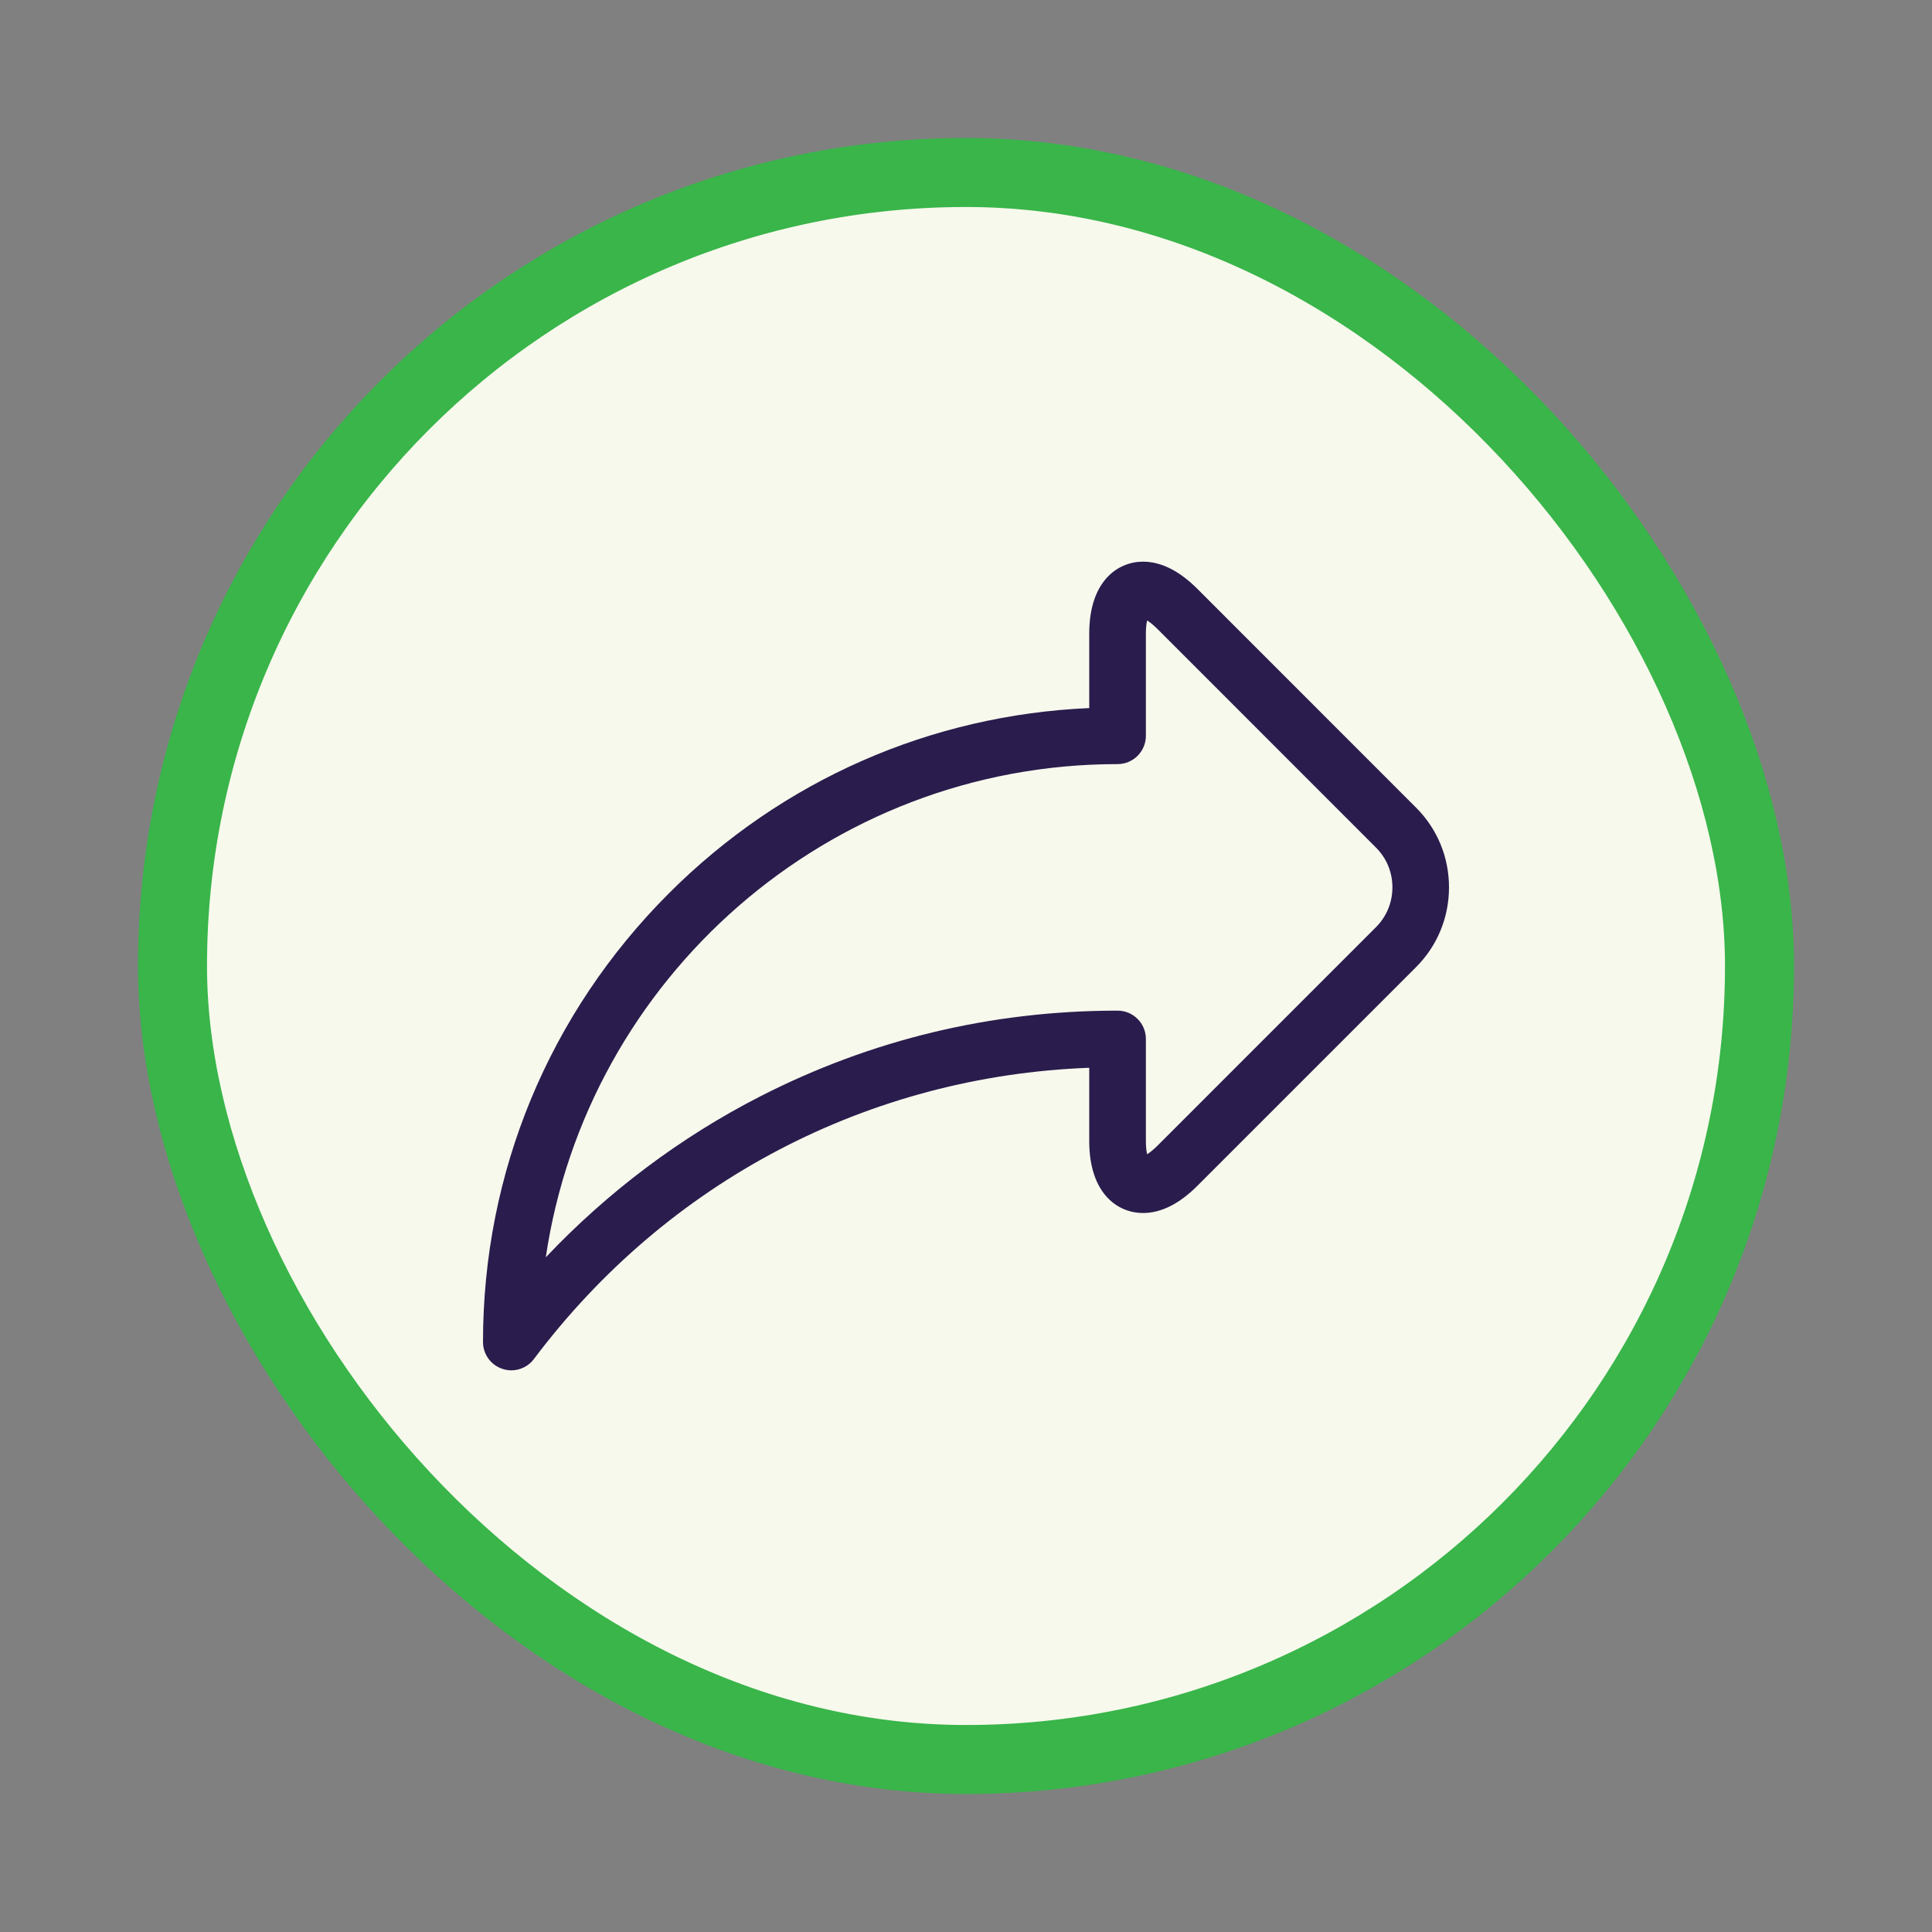
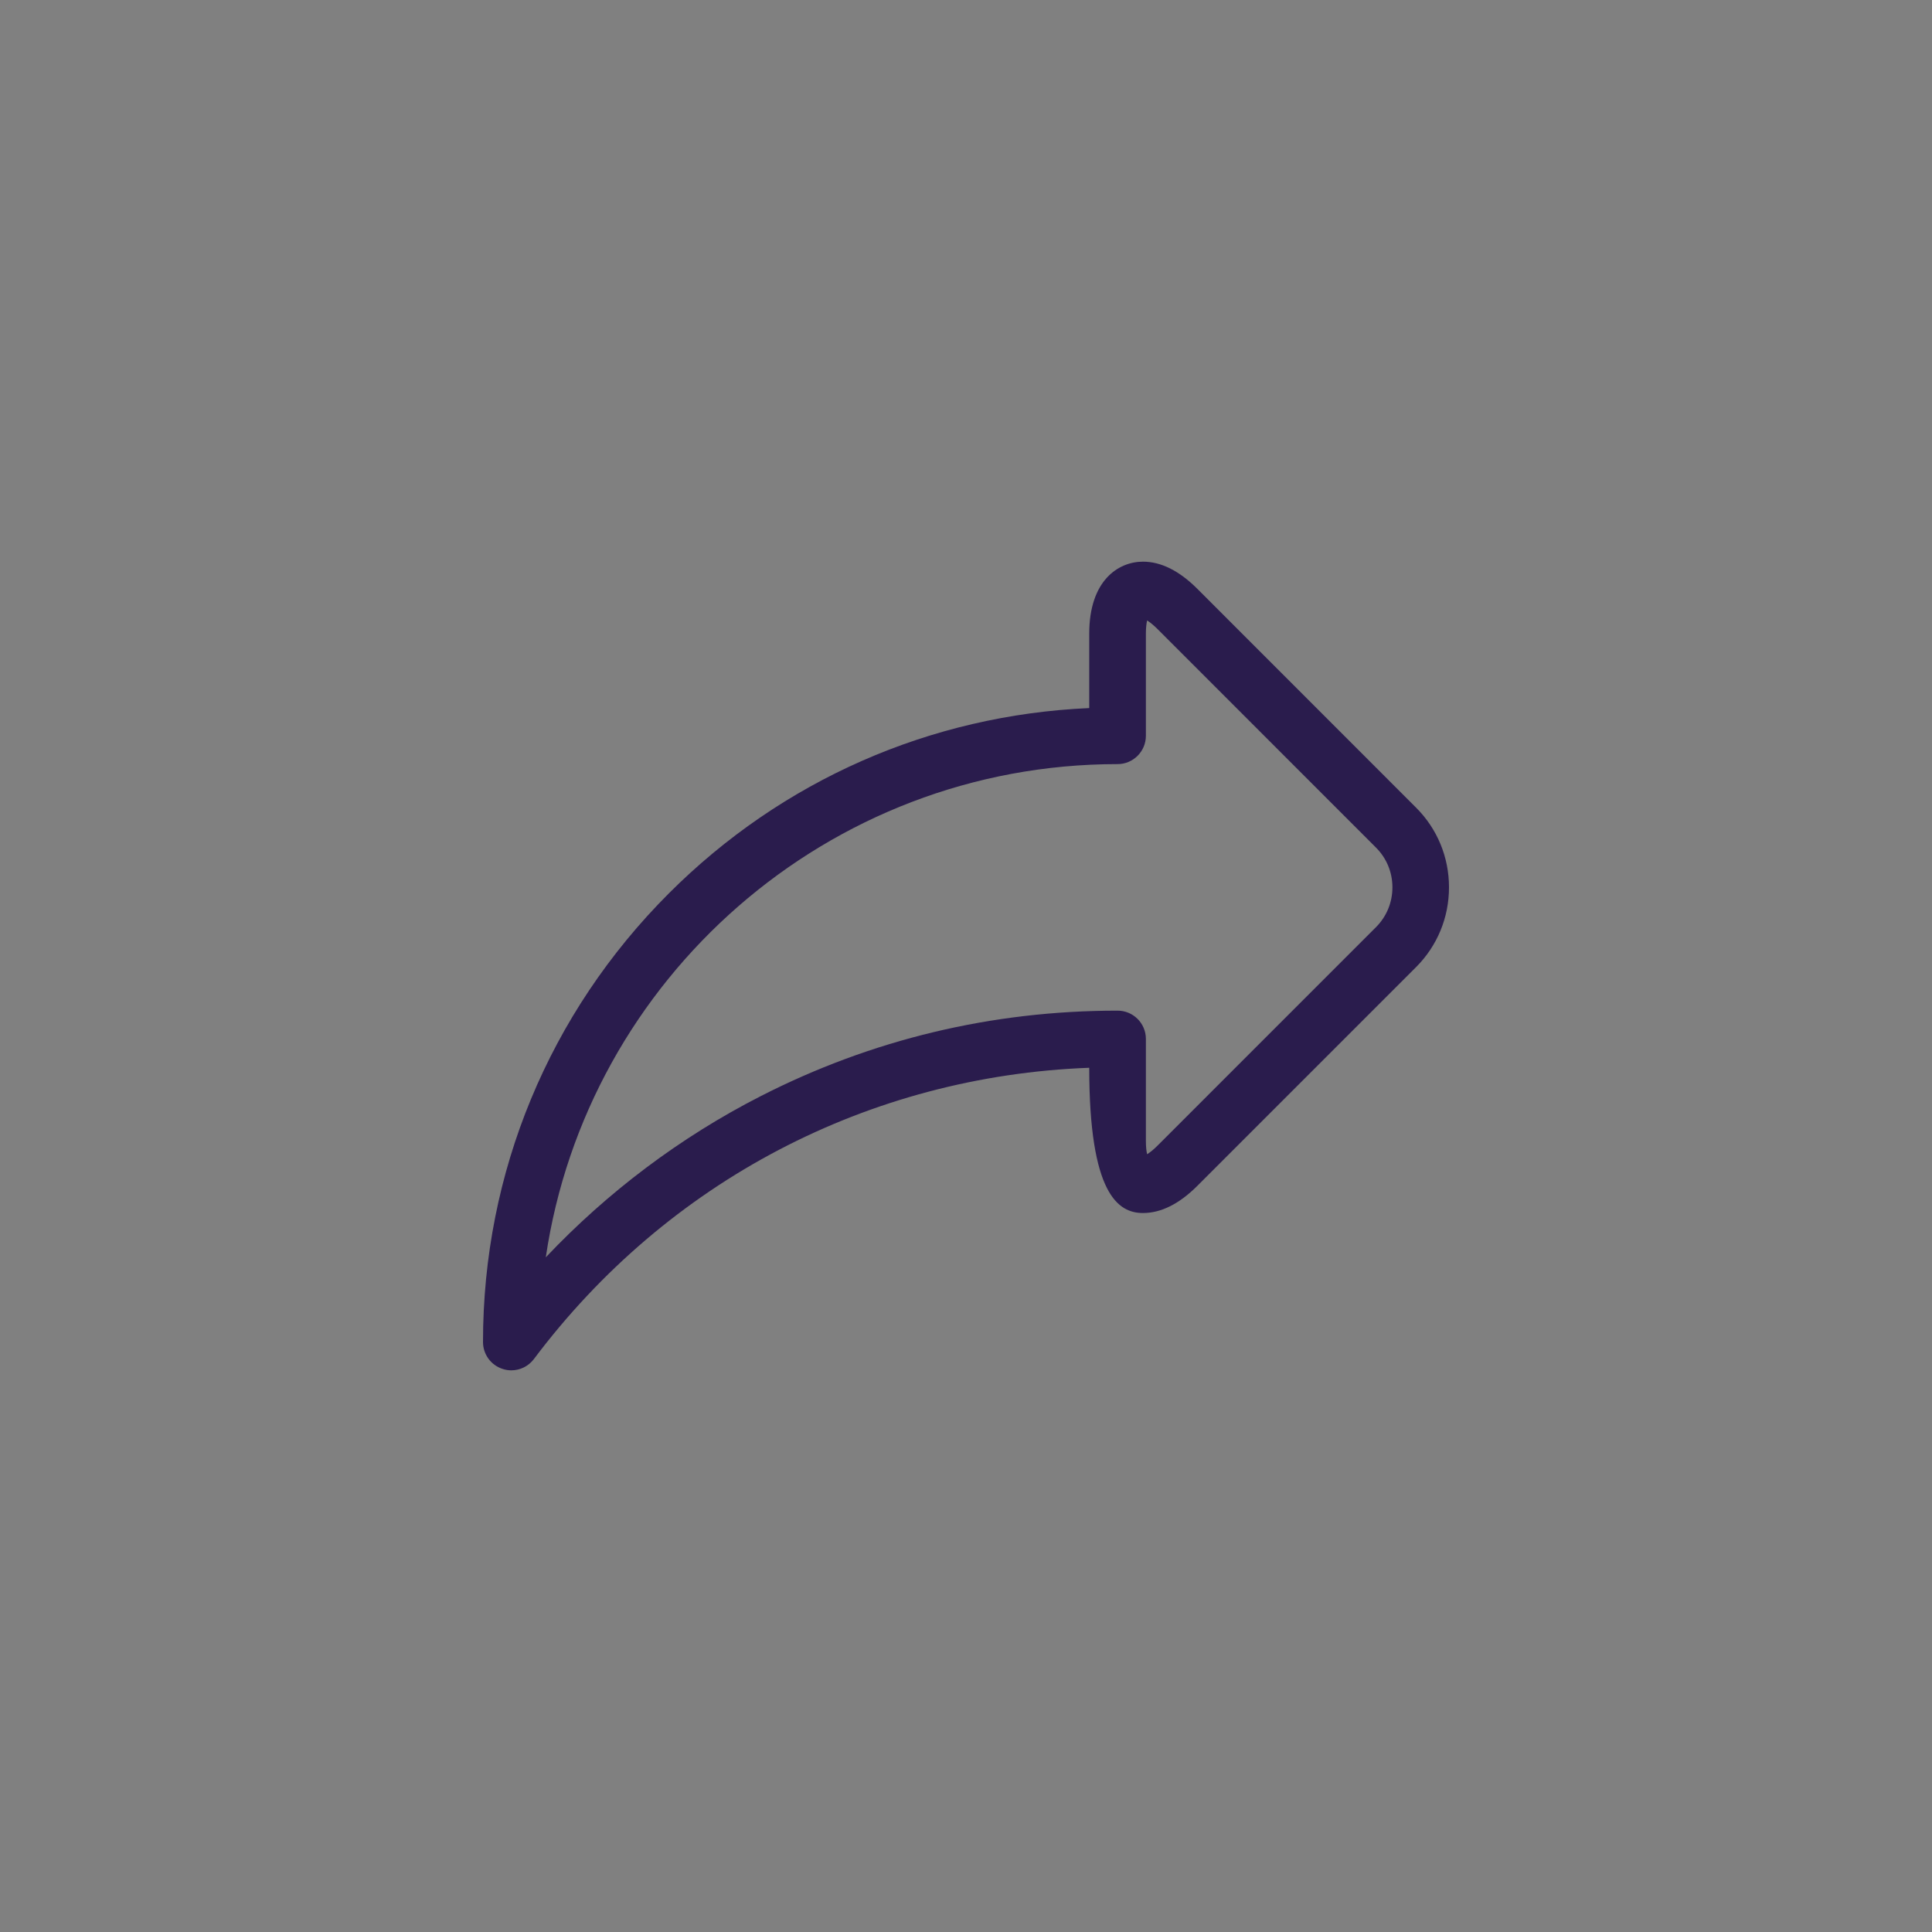
<svg xmlns="http://www.w3.org/2000/svg" width="28" height="28" viewBox="0 0 28 28" fill="none">
  <rect x="0" y="0" width="28" height="28" fill="#808080" stroke="none" />
-   <rect x="2.5" y="2.5" width="23" height="23" rx="11.5" fill="#F7F9EC" />
-   <rect x="2.5" y="2.5" width="23" height="23" rx="11.5" stroke="#39B54A" />
-   <path d="M20.522 11.704L17.353 8.534C17.092 8.273 16.827 8.14 16.565 8.14C16.206 8.14 15.786 8.414 15.786 9.183V10.262C13.484 10.363 11.334 11.307 9.694 12.947C7.957 14.684 7 16.993 7 19.449C7 19.626 7.113 19.783 7.28 19.838C7.323 19.853 7.367 19.86 7.41 19.86C7.537 19.86 7.659 19.801 7.738 19.696C9.674 17.118 12.59 15.595 15.786 15.475V16.537C15.786 17.307 16.206 17.58 16.565 17.58H16.565C16.827 17.58 17.092 17.447 17.353 17.186L20.522 14.017C20.83 13.709 21 13.298 21 12.86C21 12.422 20.83 12.011 20.522 11.704ZM19.942 13.437L16.773 16.606C16.712 16.667 16.662 16.705 16.625 16.728C16.615 16.686 16.607 16.623 16.607 16.537V15.057C16.607 14.83 16.423 14.647 16.197 14.647C14.374 14.647 12.633 15.064 11.021 15.888C9.864 16.479 8.806 17.275 7.91 18.222C8.506 14.184 11.995 11.074 16.197 11.074C16.423 11.074 16.607 10.89 16.607 10.664V9.183C16.607 9.097 16.615 9.035 16.625 8.992C16.662 9.015 16.712 9.054 16.773 9.114L19.942 12.284C20.095 12.437 20.18 12.641 20.18 12.86C20.18 13.079 20.095 13.284 19.942 13.437Z" fill="#2A1C4D" />
+   <path d="M20.522 11.704L17.353 8.534C17.092 8.273 16.827 8.14 16.565 8.14C16.206 8.14 15.786 8.414 15.786 9.183V10.262C13.484 10.363 11.334 11.307 9.694 12.947C7.957 14.684 7 16.993 7 19.449C7 19.626 7.113 19.783 7.28 19.838C7.323 19.853 7.367 19.86 7.41 19.86C7.537 19.86 7.659 19.801 7.738 19.696C9.674 17.118 12.59 15.595 15.786 15.475C15.786 17.307 16.206 17.58 16.565 17.58H16.565C16.827 17.58 17.092 17.447 17.353 17.186L20.522 14.017C20.83 13.709 21 13.298 21 12.86C21 12.422 20.83 12.011 20.522 11.704ZM19.942 13.437L16.773 16.606C16.712 16.667 16.662 16.705 16.625 16.728C16.615 16.686 16.607 16.623 16.607 16.537V15.057C16.607 14.83 16.423 14.647 16.197 14.647C14.374 14.647 12.633 15.064 11.021 15.888C9.864 16.479 8.806 17.275 7.91 18.222C8.506 14.184 11.995 11.074 16.197 11.074C16.423 11.074 16.607 10.89 16.607 10.664V9.183C16.607 9.097 16.615 9.035 16.625 8.992C16.662 9.015 16.712 9.054 16.773 9.114L19.942 12.284C20.095 12.437 20.18 12.641 20.18 12.86C20.18 13.079 20.095 13.284 19.942 13.437Z" fill="#2A1C4D" />
</svg>